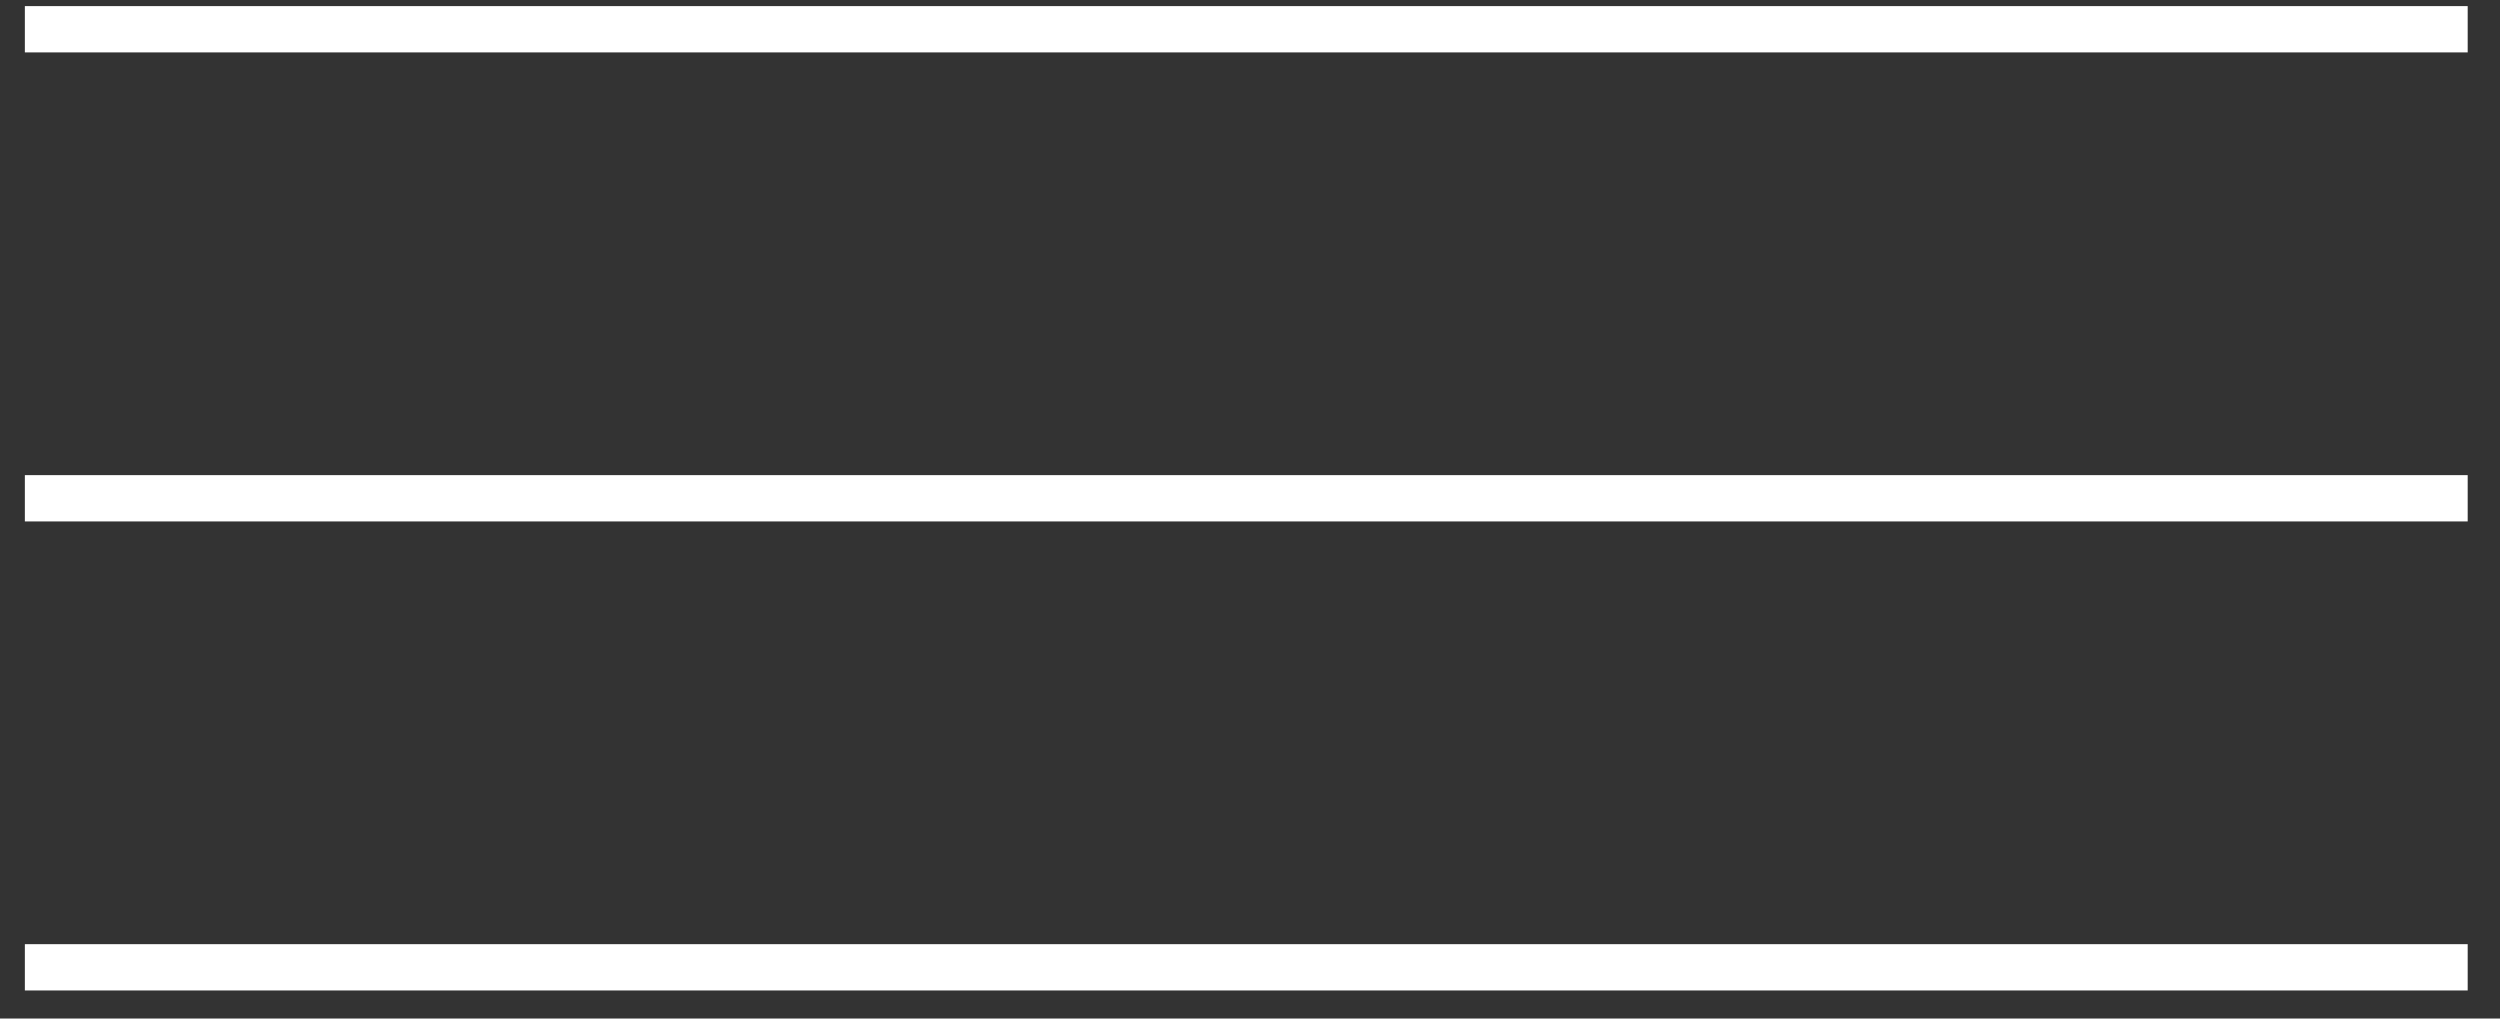
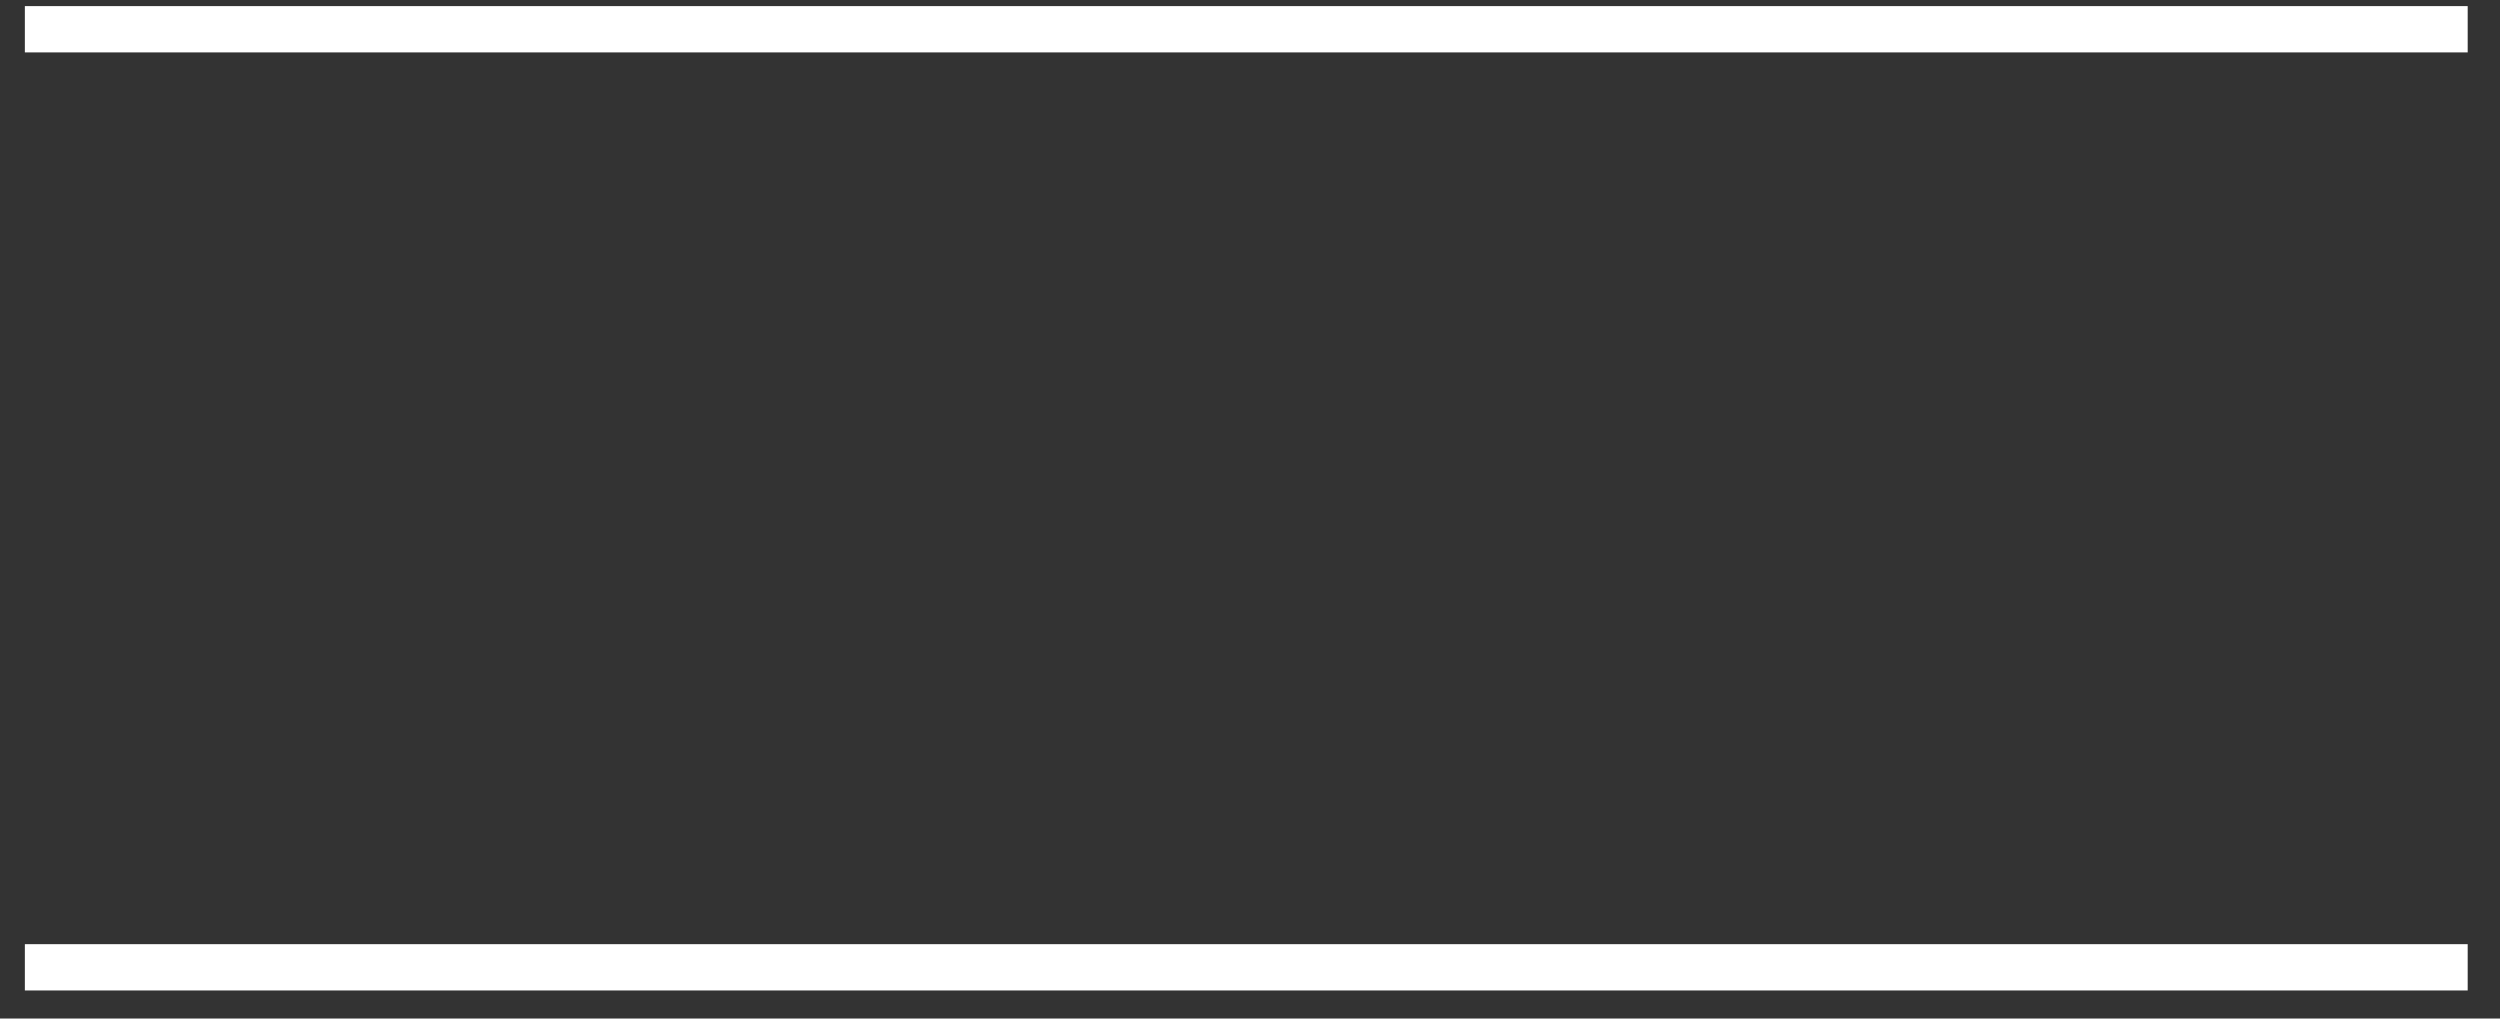
<svg xmlns="http://www.w3.org/2000/svg" width="54" height="22" viewBox="0 0 54 22" fill="none">
  <rect x="0" y="0" width="54" height="22" fill="#333333" stroke="none" />
  <line x1="0.537" y1="0.632" x2="53.302" y2="0.632" stroke="white" />
-   <line x1="0.537" y1="10.763" x2="53.302" y2="10.763" stroke="white" />
  <line x1="0.537" y1="20.894" x2="53.302" y2="20.894" stroke="white" />
</svg>